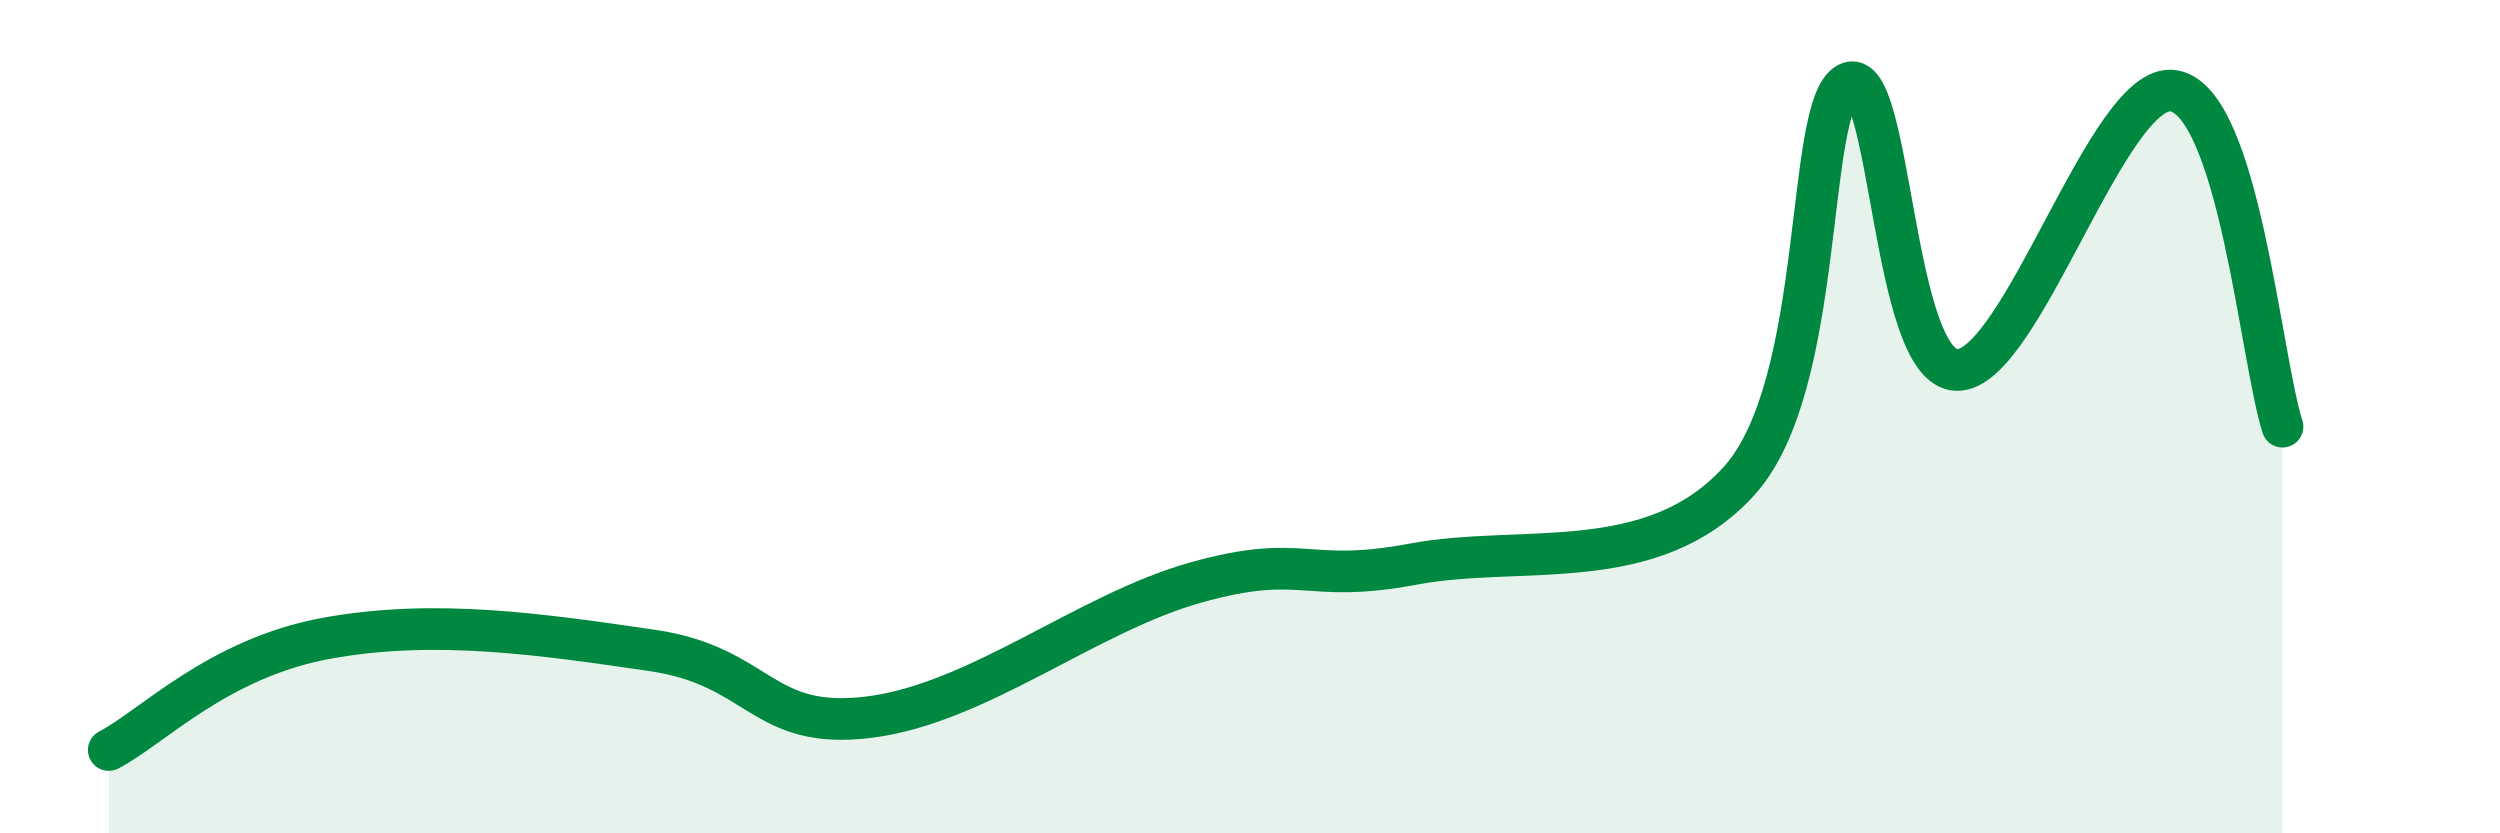
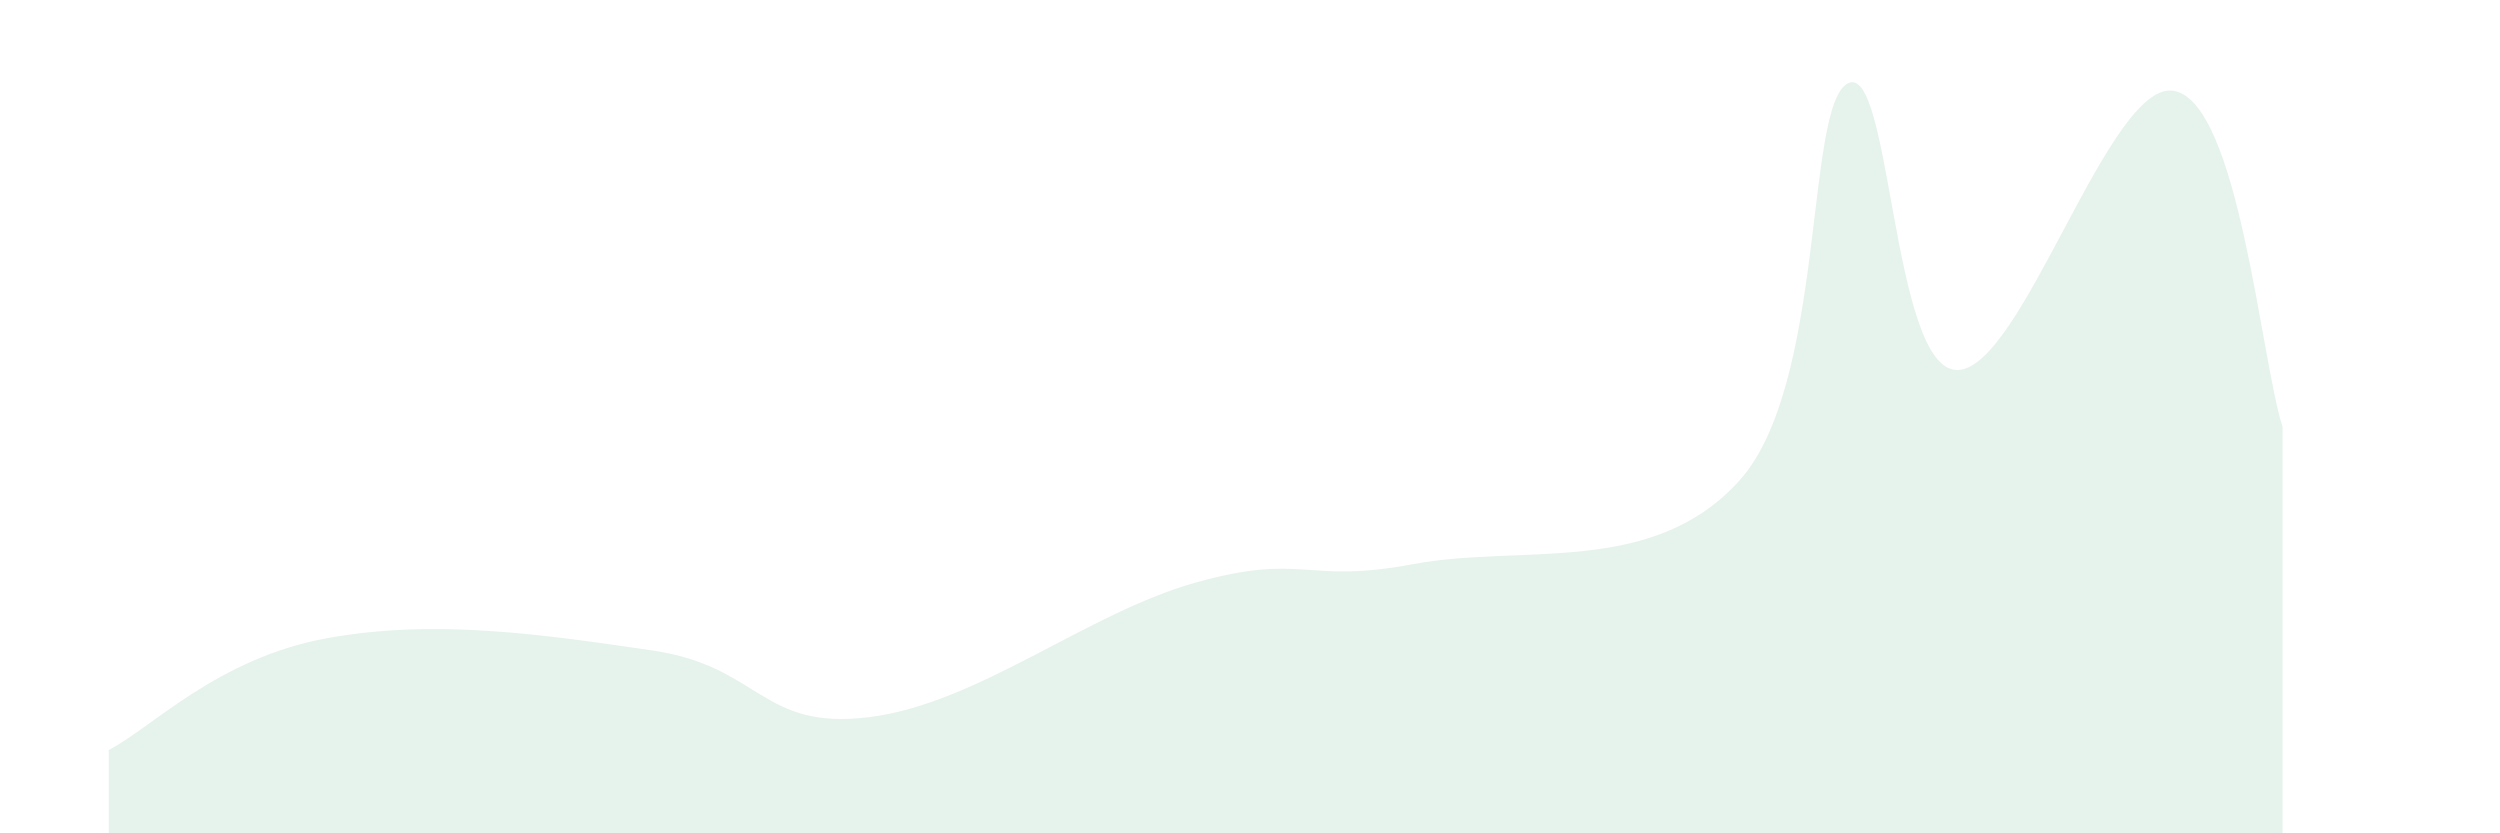
<svg xmlns="http://www.w3.org/2000/svg" width="60" height="20" viewBox="0 0 60 20">
  <path d="M 2.61,18 C 3.65,17.46 5.22,15.8 7.83,15.32 C 10.44,14.84 13.04,15.23 15.65,15.61 C 18.26,15.99 18.26,17.54 20.87,17.21 C 23.48,16.88 26.09,14.71 28.7,13.98 C 31.31,13.25 31.3,14.03 33.91,13.54 C 36.52,13.05 39.65,13.85 41.74,11.54 C 43.83,9.23 43.31,2.53 44.35,2 C 45.39,1.47 45.4,8.84 46.96,8.88 C 48.52,8.92 50.61,1.91 52.17,2.18 C 53.73,2.45 54.26,8.63 54.78,10.24L54.78 20L2.61 20Z" fill="#008740" opacity="0.1" stroke-linecap="round" stroke-linejoin="round" />
-   <path d="M 2.61,18 C 3.65,17.46 5.22,15.8 7.83,15.32 C 10.44,14.84 13.04,15.23 15.65,15.61 C 18.26,15.99 18.26,17.54 20.87,17.21 C 23.48,16.88 26.09,14.71 28.7,13.98 C 31.31,13.25 31.3,14.03 33.91,13.54 C 36.52,13.05 39.65,13.85 41.74,11.54 C 43.83,9.23 43.31,2.53 44.35,2 C 45.39,1.47 45.4,8.84 46.96,8.88 C 48.52,8.92 50.61,1.91 52.17,2.18 C 53.73,2.45 54.26,8.63 54.78,10.24" stroke="#008740" stroke-width="1" fill="none" stroke-linecap="round" stroke-linejoin="round" />
</svg>